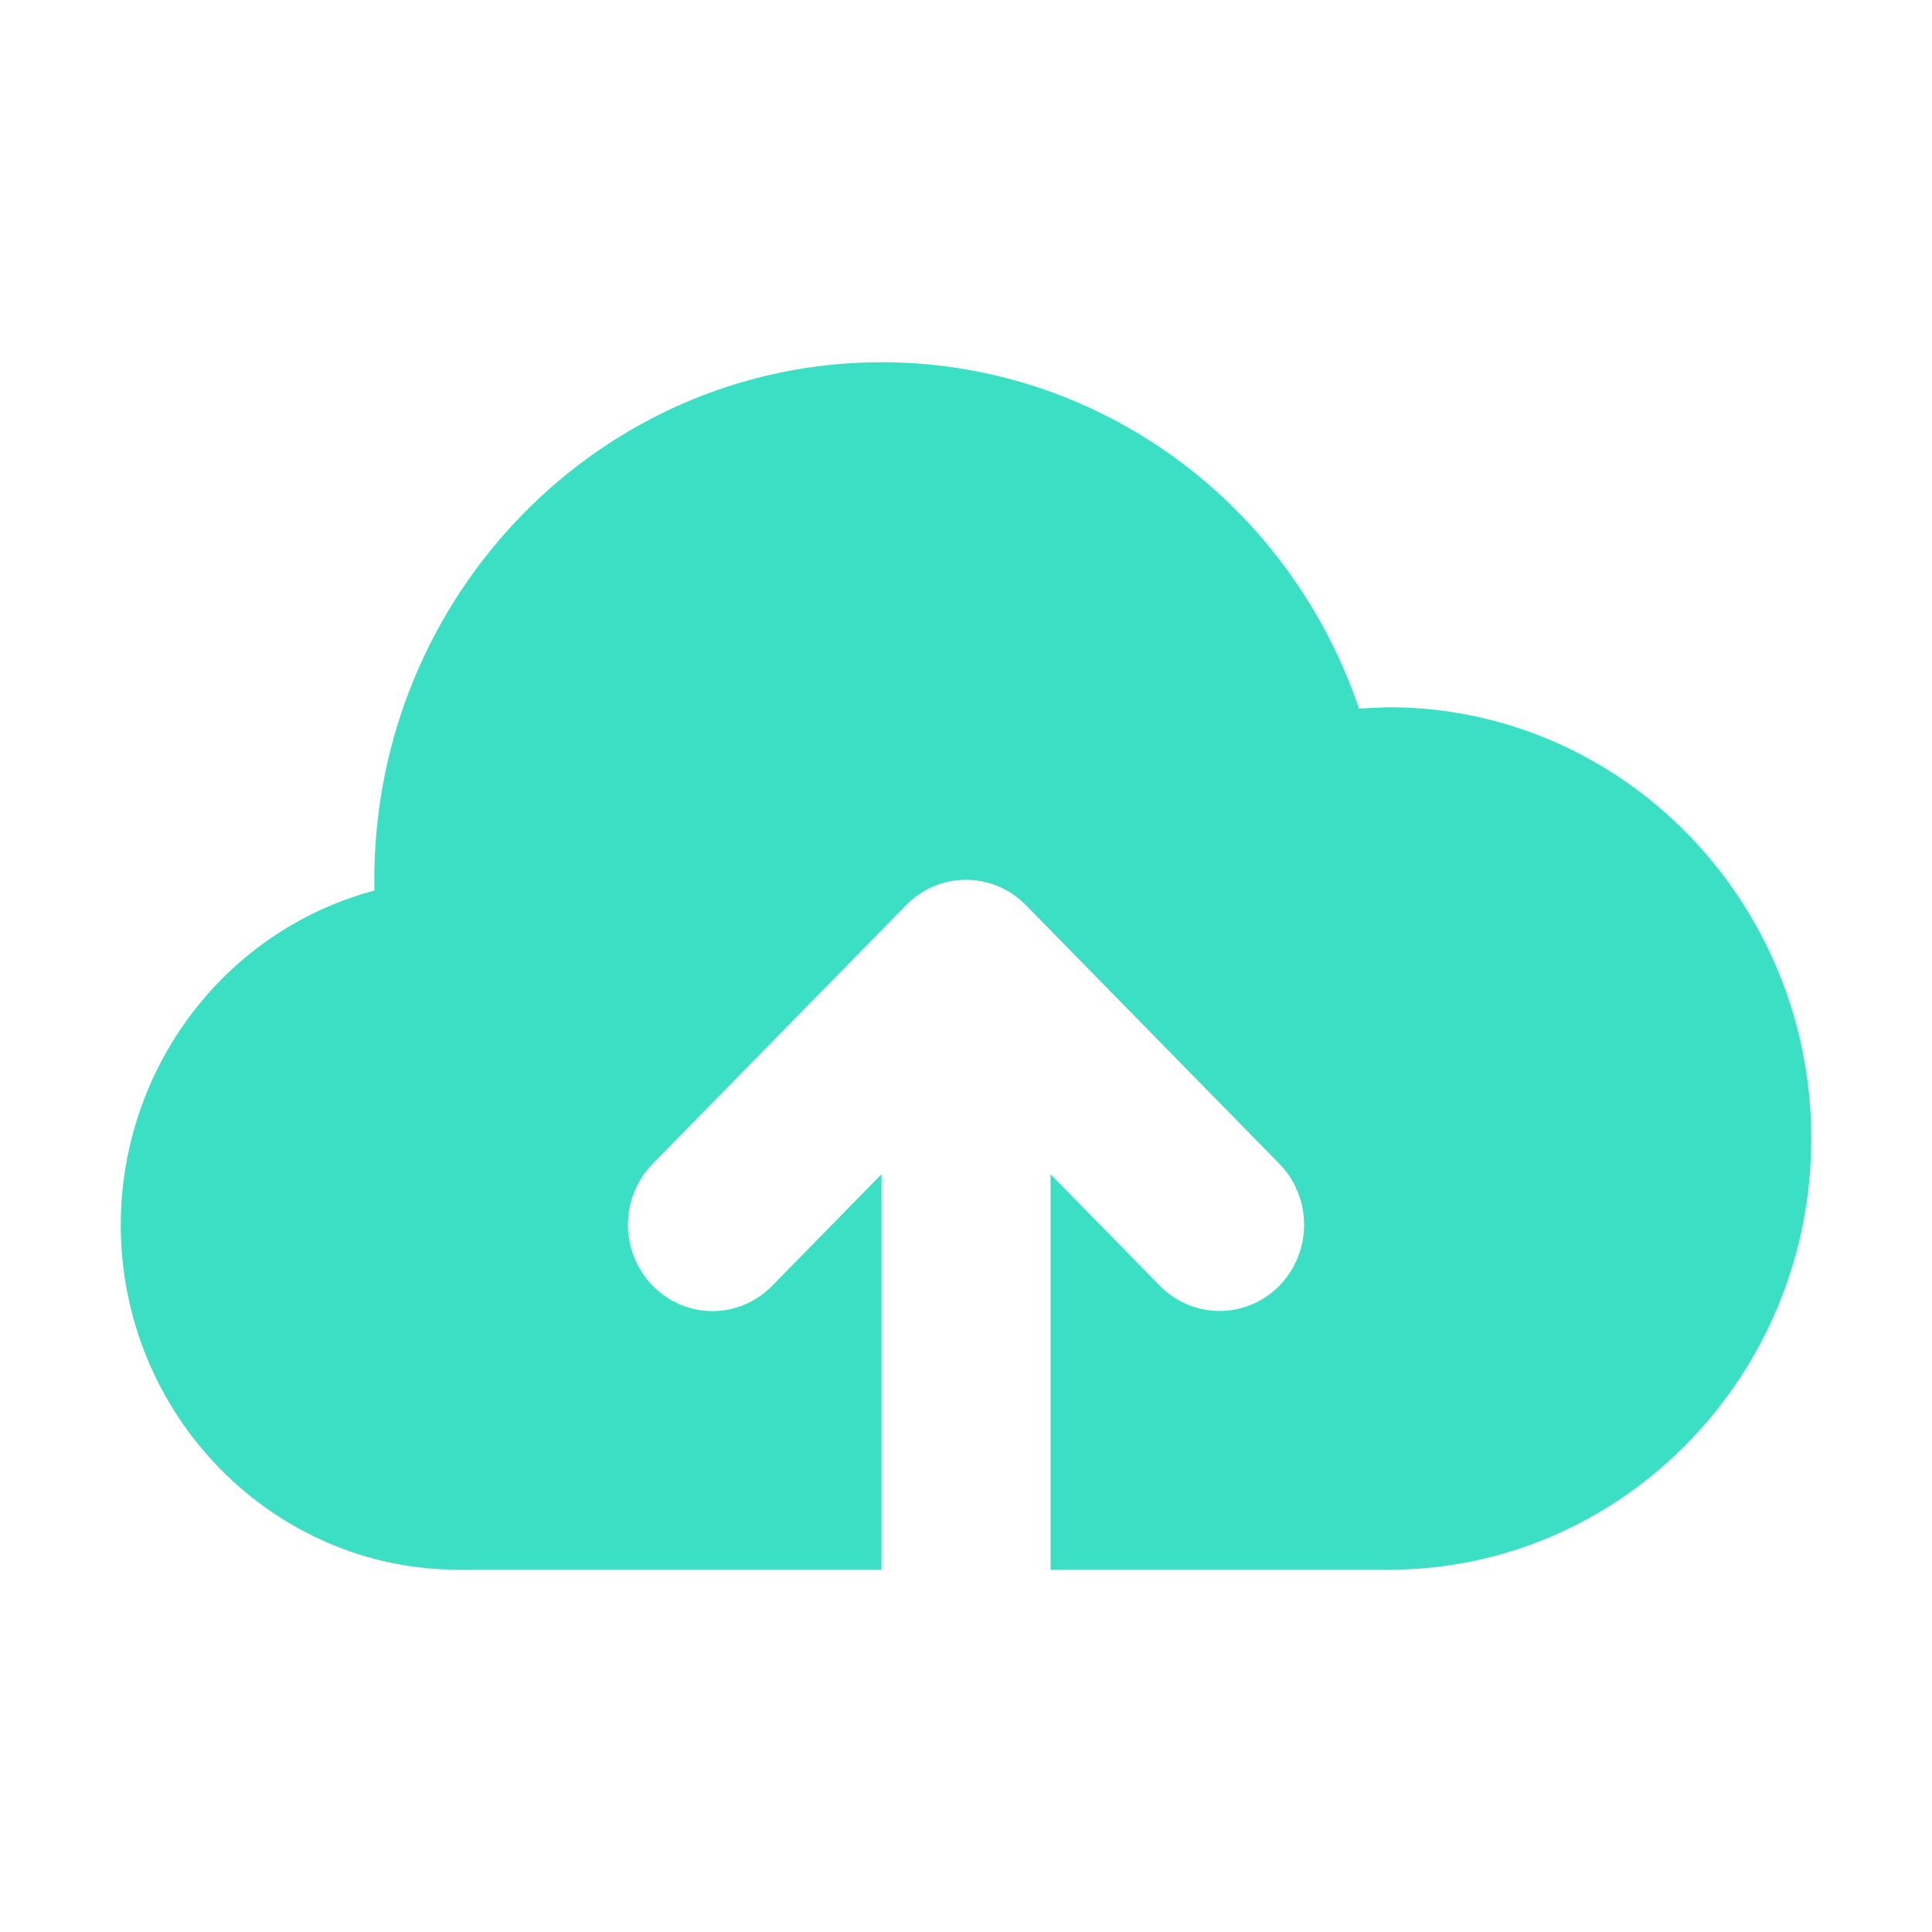
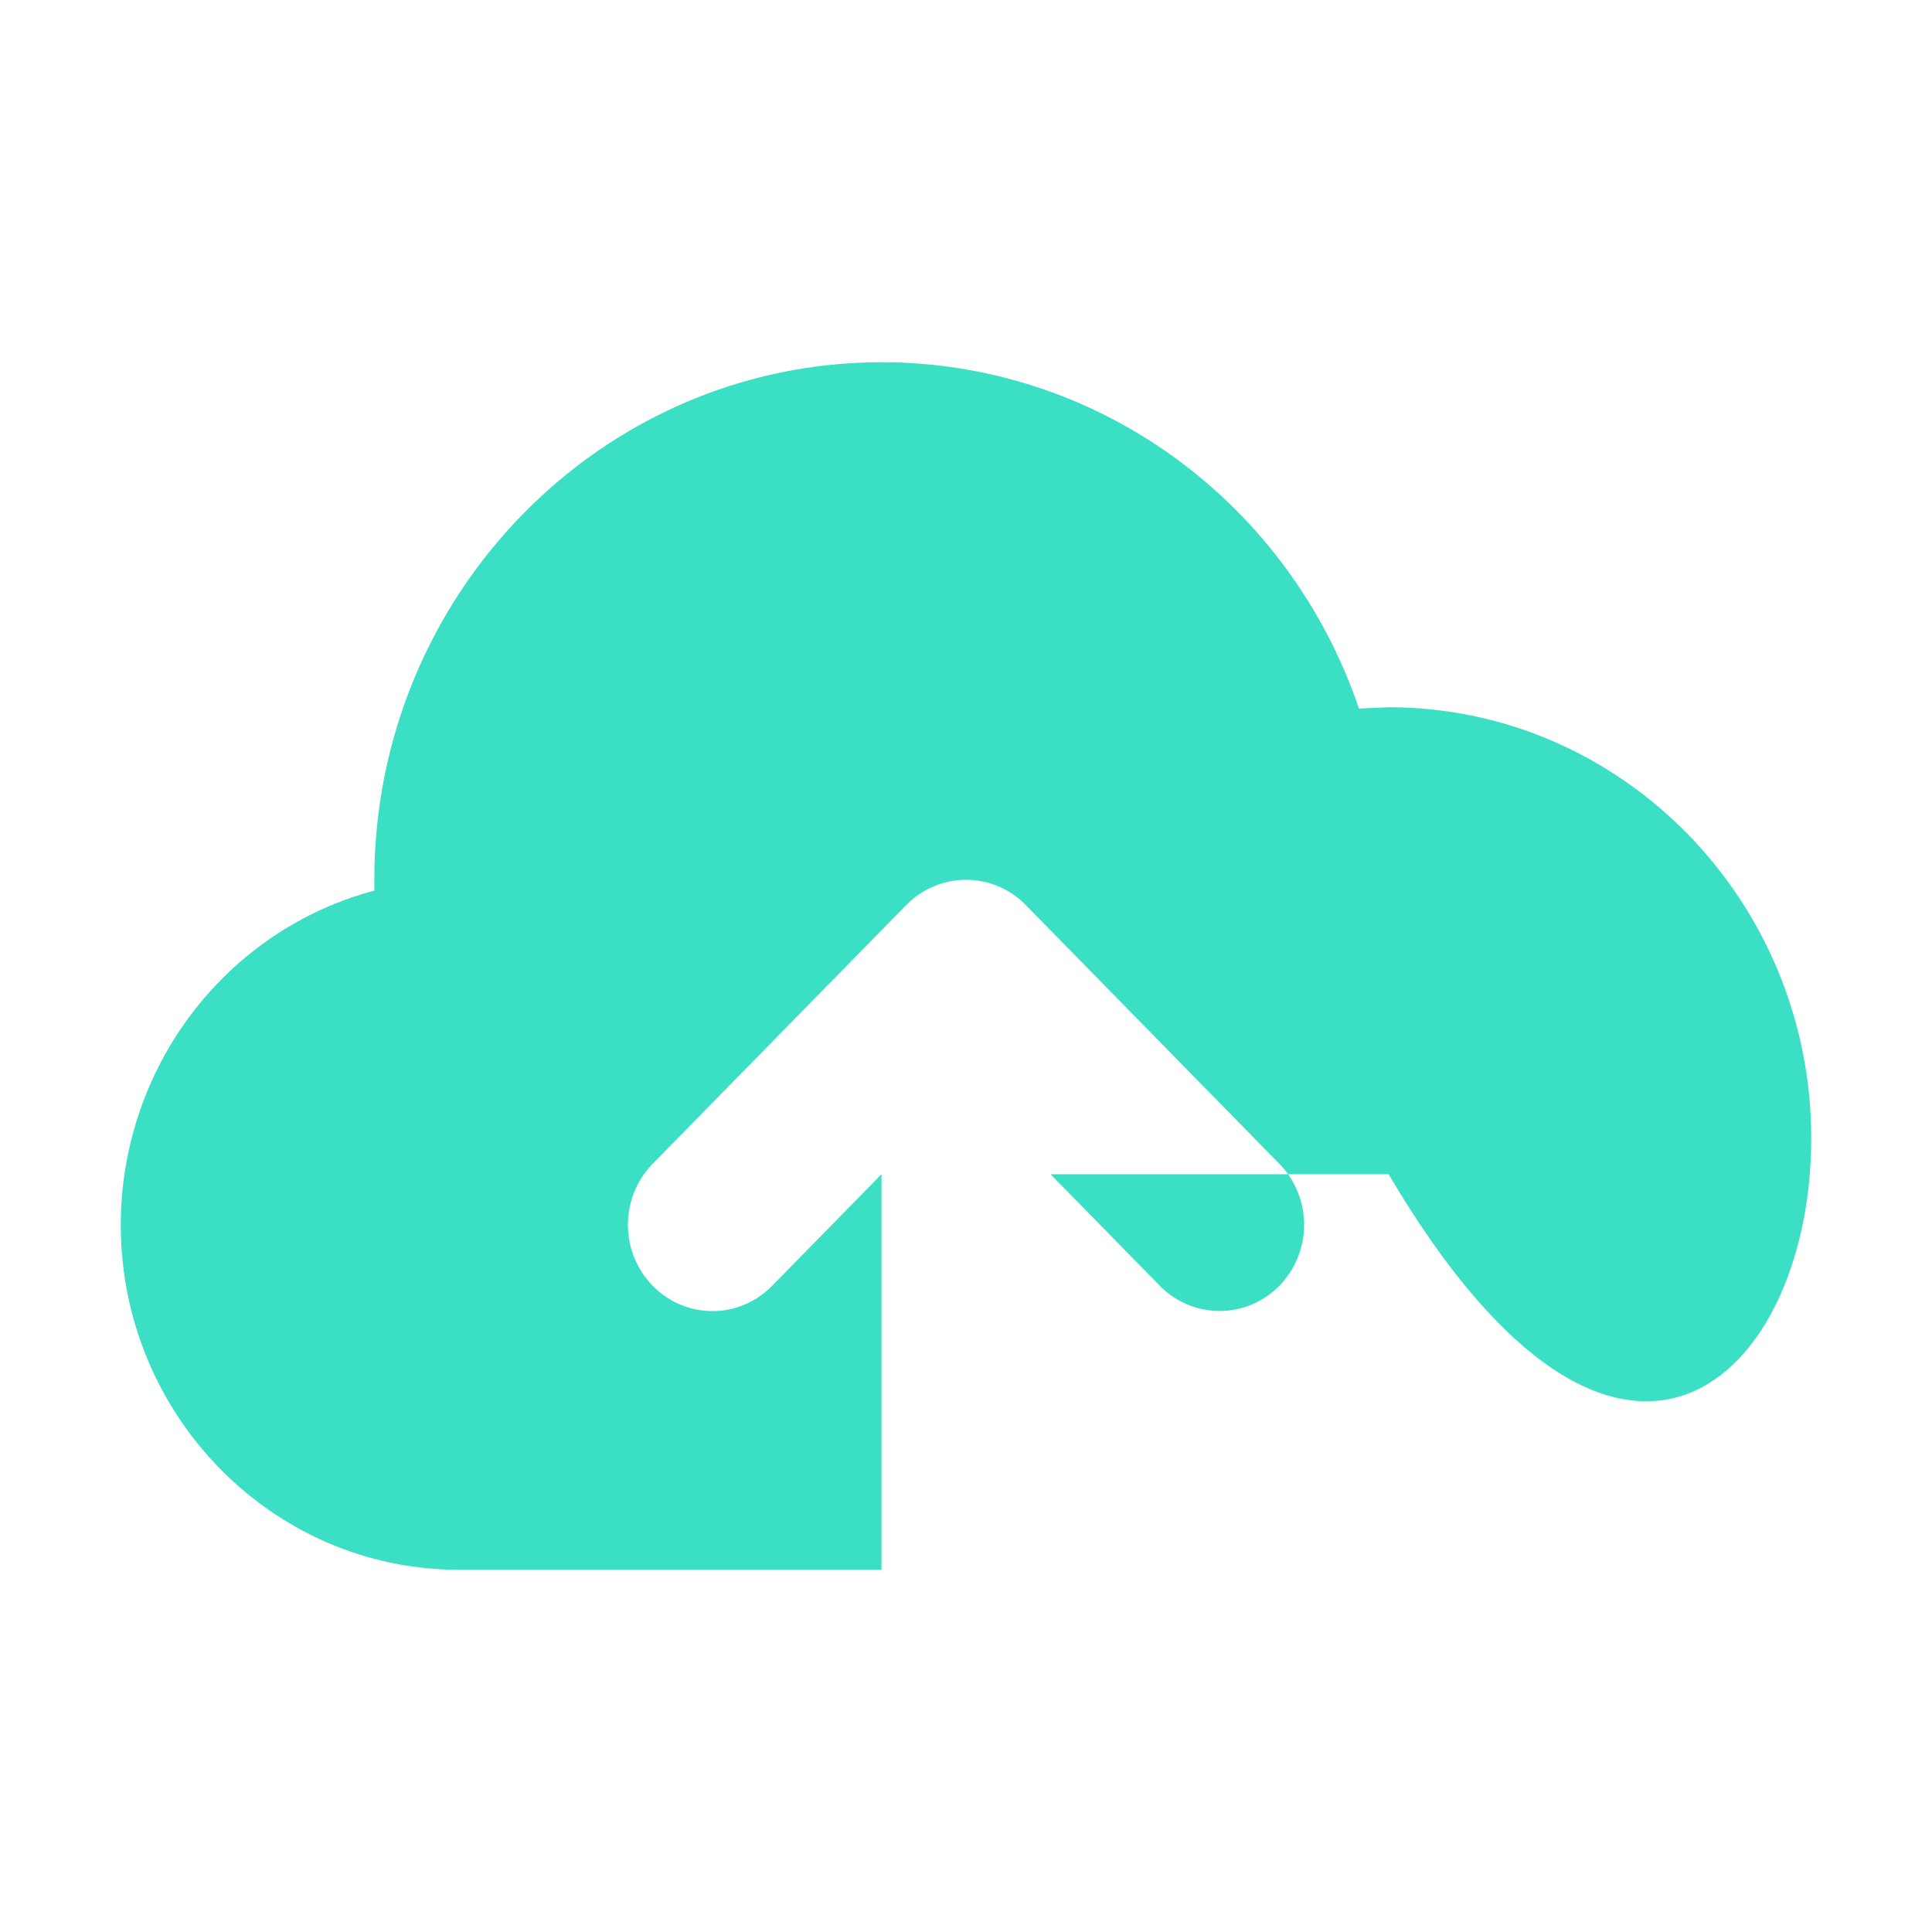
<svg xmlns="http://www.w3.org/2000/svg" width="32" height="32" viewBox="0 0 32 32" fill="none">
-   <path d="M23 11.714L22.509 11.736C21.939 10.059 20.871 8.605 19.453 7.577C18.036 6.549 16.339 5.998 14.6 6C9.967 6 6.2 9.844 6.2 14.571L6.201 14.751C5 15.07 3.936 15.786 3.176 16.788C2.416 17.789 2.002 19.019 2 20.286C2 23.437 4.512 26 7.6 26H14.6V19.449L12.79 21.296C12.66 21.429 12.506 21.535 12.336 21.607C12.166 21.679 11.984 21.716 11.8 21.716C11.616 21.716 11.434 21.679 11.264 21.607C11.094 21.535 10.94 21.429 10.81 21.296C10.548 21.028 10.4 20.665 10.4 20.286C10.4 19.907 10.548 19.544 10.81 19.276L15.009 14.991C15.139 14.858 15.293 14.753 15.463 14.681C15.633 14.609 15.816 14.572 16 14.572C16.184 14.572 16.366 14.609 16.537 14.681C16.707 14.753 16.861 14.858 16.991 14.991L21.19 19.276C21.452 19.544 21.6 19.907 21.6 20.286C21.6 20.665 21.452 21.028 21.19 21.296C20.927 21.564 20.571 21.714 20.2 21.714C19.829 21.714 19.473 21.564 19.21 21.296L17.4 19.449V26H23C26.86 26 30 22.796 30 18.857C30 14.919 26.86 11.714 23 11.714Z" fill="#3ADFC4" />
+   <path d="M23 11.714L22.509 11.736C21.939 10.059 20.871 8.605 19.453 7.577C18.036 6.549 16.339 5.998 14.6 6C9.967 6 6.2 9.844 6.2 14.571L6.201 14.751C5 15.07 3.936 15.786 3.176 16.788C2.416 17.789 2.002 19.019 2 20.286C2 23.437 4.512 26 7.6 26H14.6V19.449L12.79 21.296C12.66 21.429 12.506 21.535 12.336 21.607C12.166 21.679 11.984 21.716 11.8 21.716C11.616 21.716 11.434 21.679 11.264 21.607C11.094 21.535 10.94 21.429 10.81 21.296C10.548 21.028 10.4 20.665 10.4 20.286C10.4 19.907 10.548 19.544 10.81 19.276L15.009 14.991C15.139 14.858 15.293 14.753 15.463 14.681C15.633 14.609 15.816 14.572 16 14.572C16.184 14.572 16.366 14.609 16.537 14.681C16.707 14.753 16.861 14.858 16.991 14.991L21.19 19.276C21.452 19.544 21.6 19.907 21.6 20.286C21.6 20.665 21.452 21.028 21.19 21.296C20.927 21.564 20.571 21.714 20.2 21.714C19.829 21.714 19.473 21.564 19.21 21.296L17.4 19.449H23C26.86 26 30 22.796 30 18.857C30 14.919 26.86 11.714 23 11.714Z" fill="#3ADFC4" />
</svg>